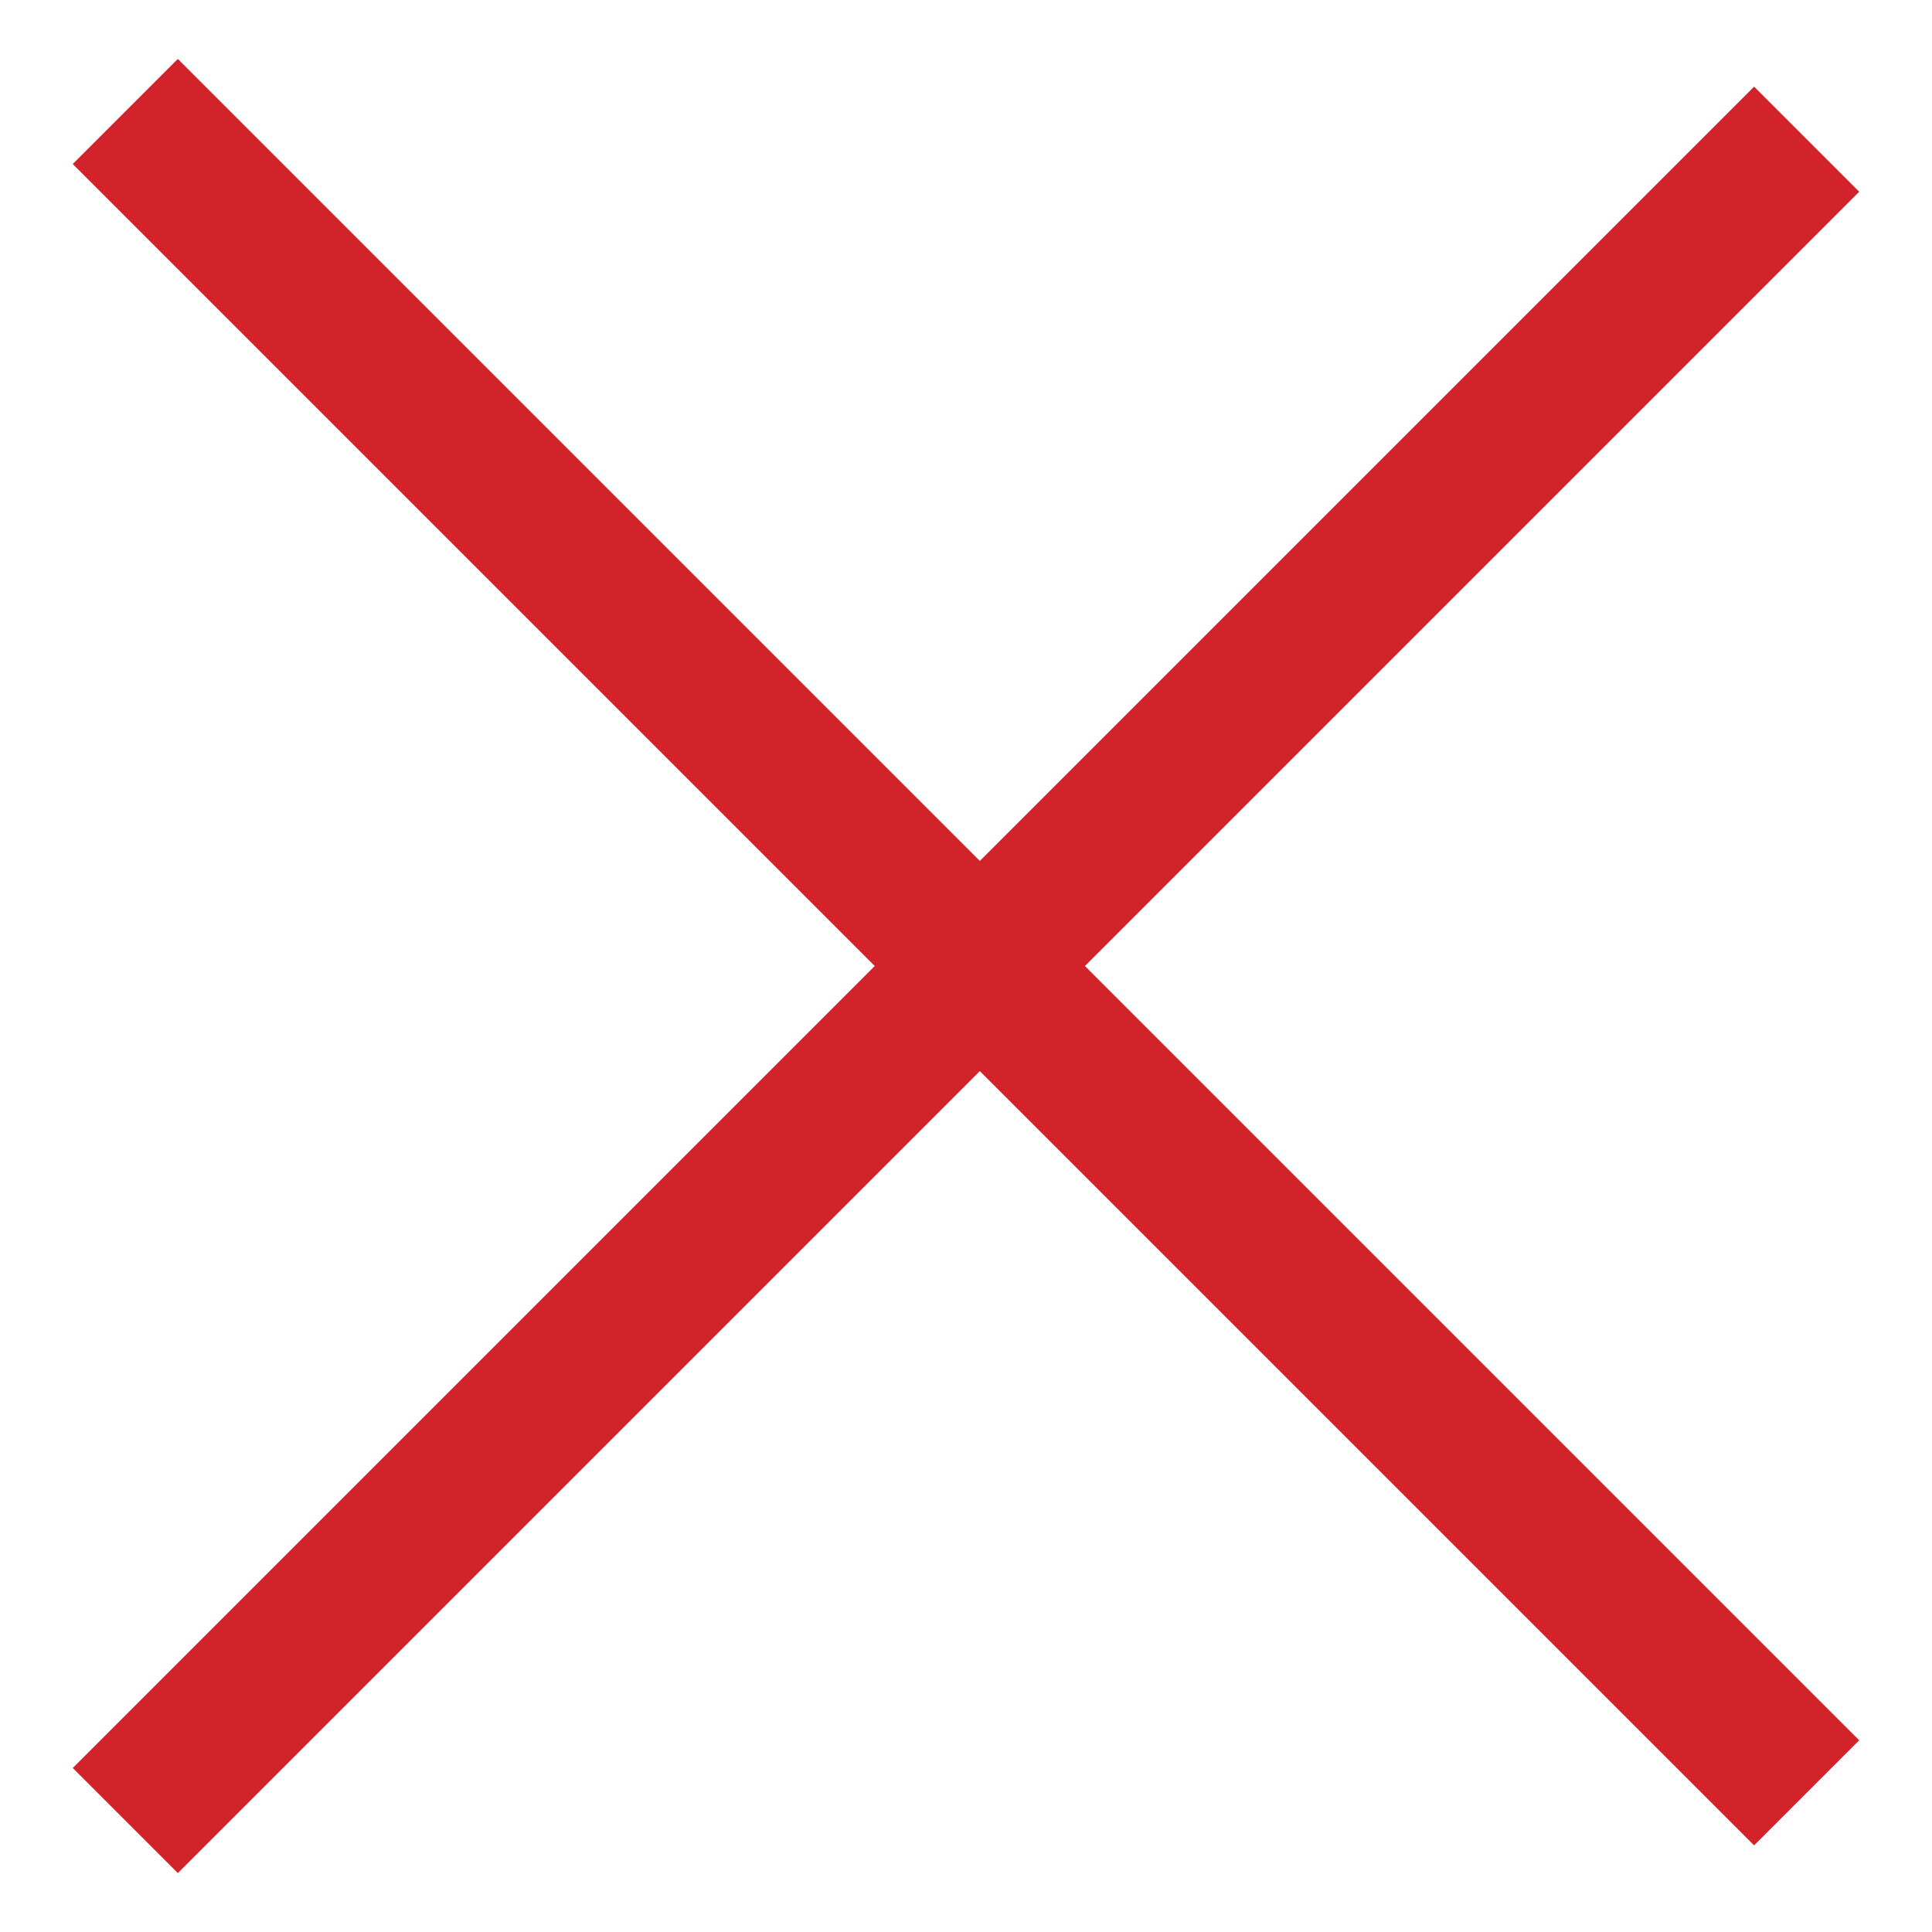
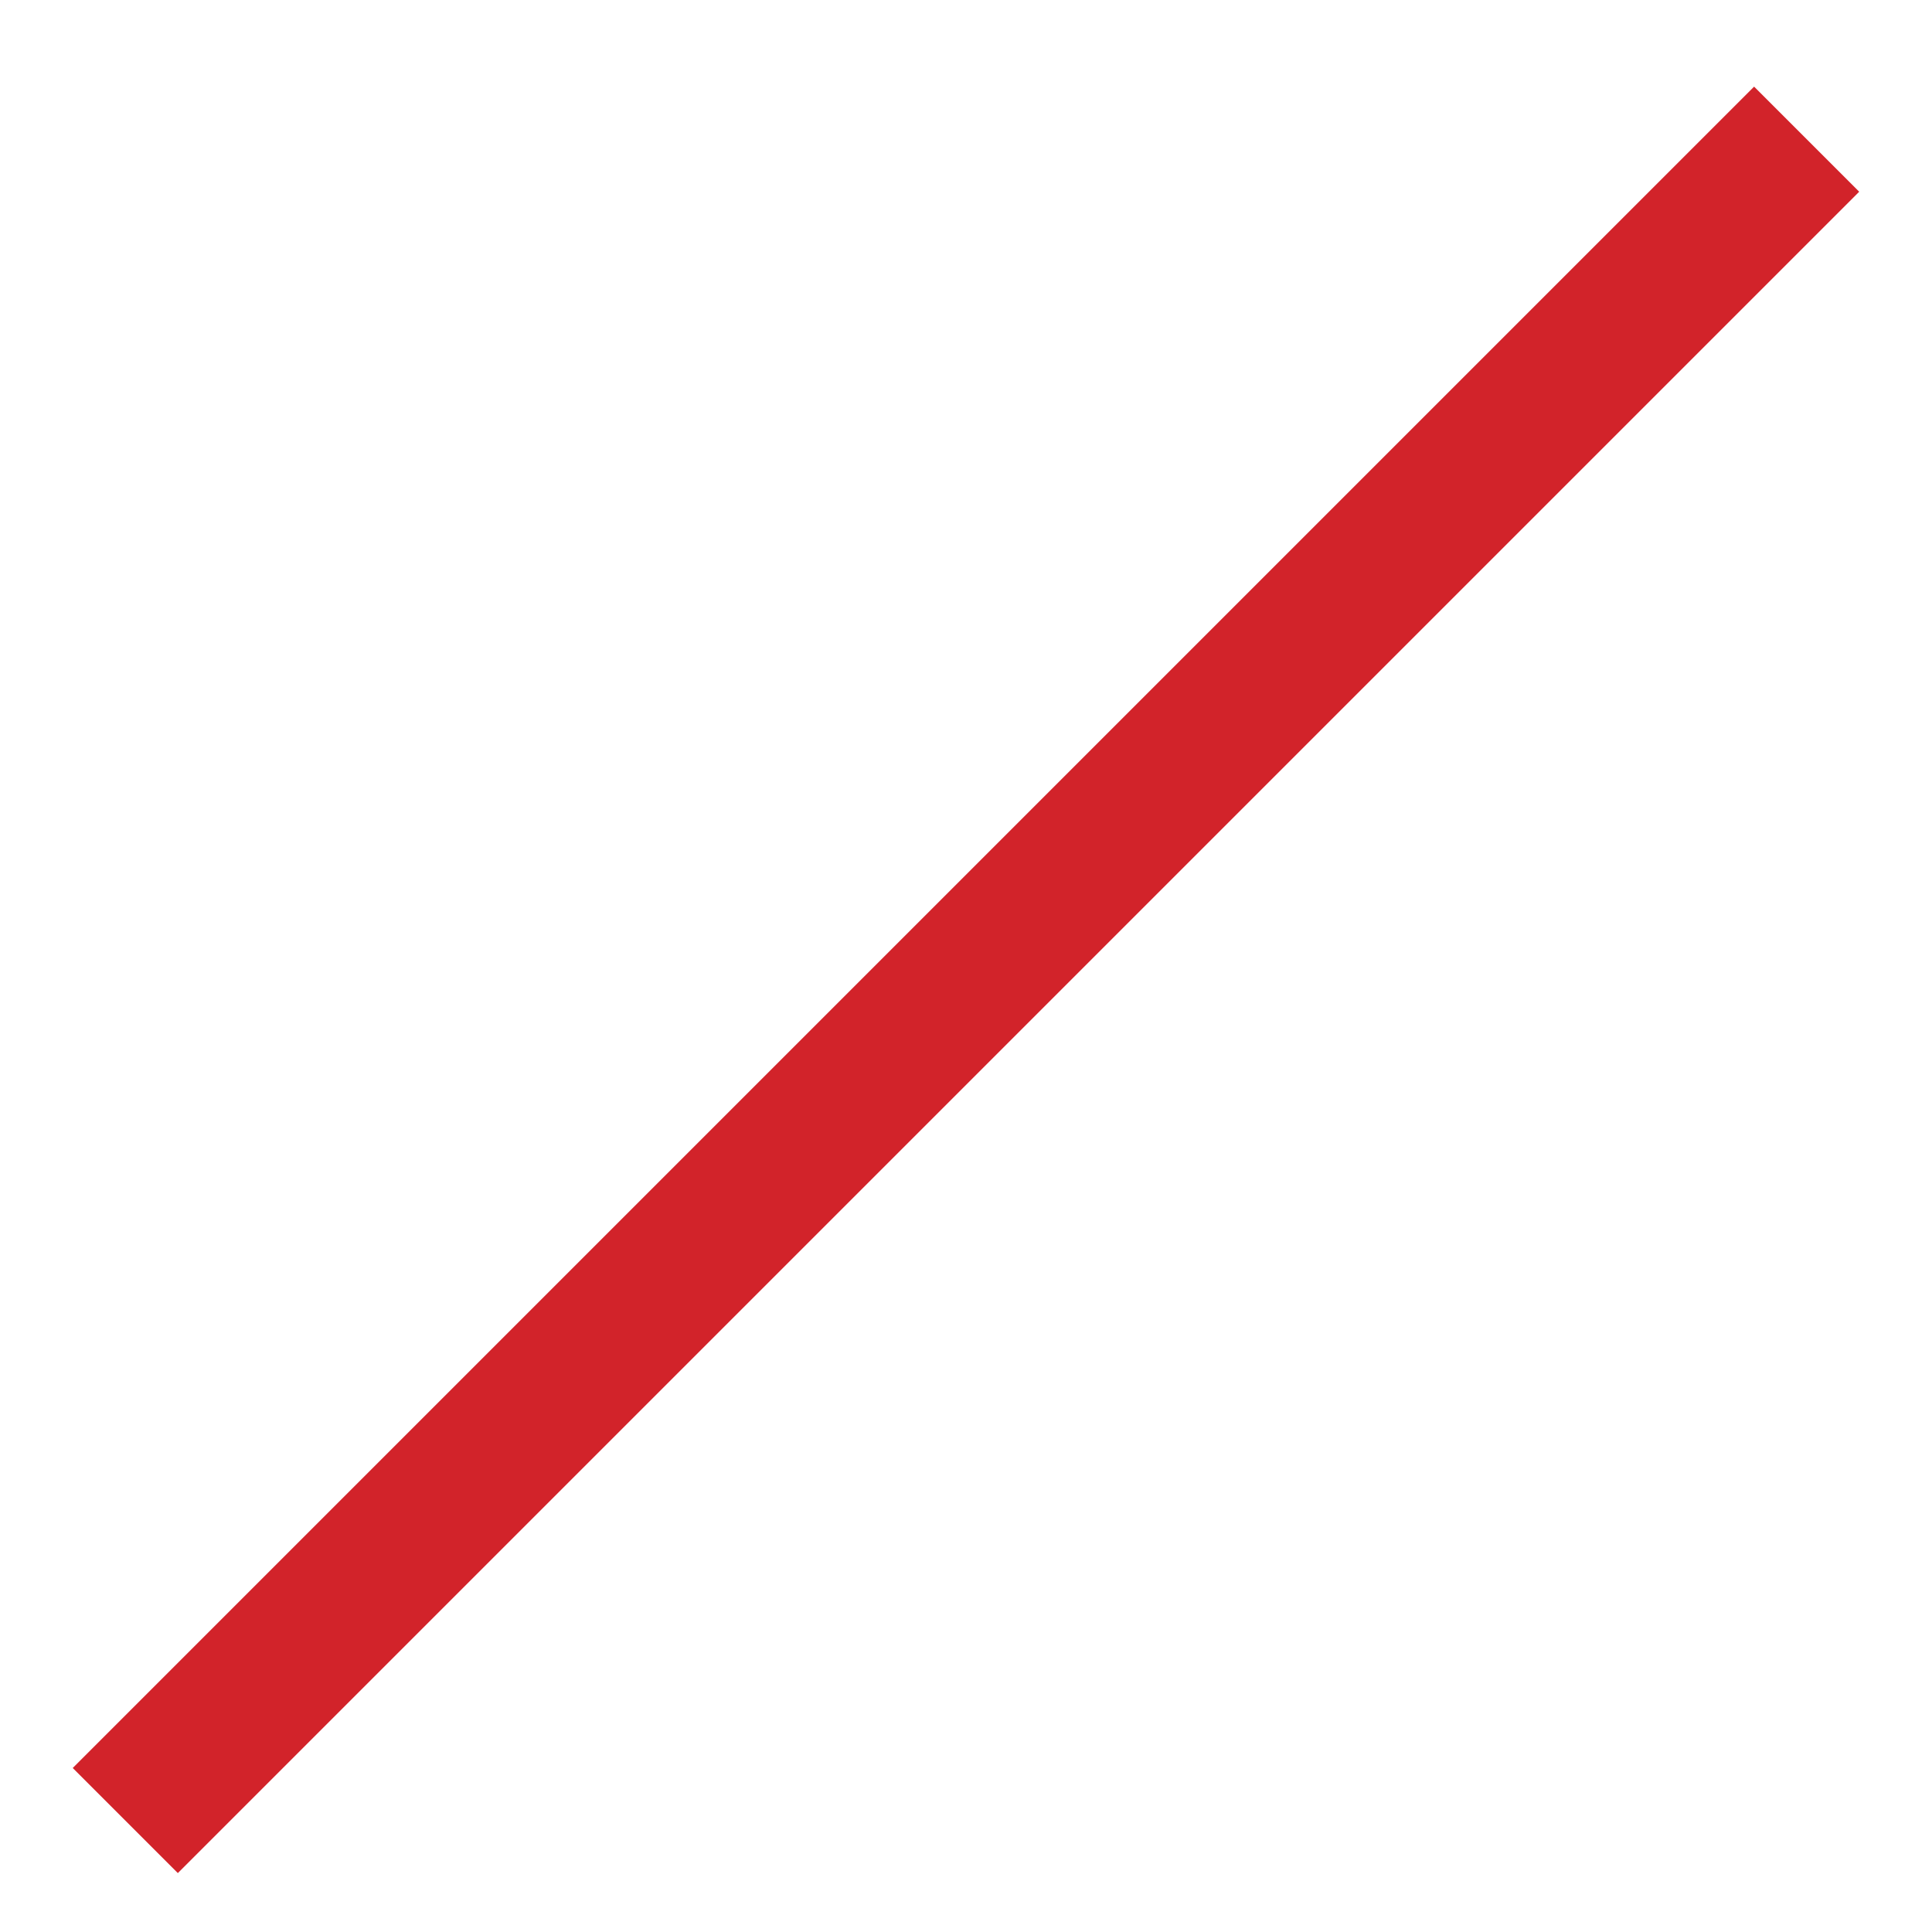
<svg xmlns="http://www.w3.org/2000/svg" width="26" height="26" viewBox="0 0 26 26" fill="none">
  <path d="M1.686 24.5L24.313 1.873" stroke="#D2232A" stroke-width="2" />
-   <path d="M1.686 1.5L24.313 24.127" stroke="#D2232A" stroke-width="2" />
</svg>